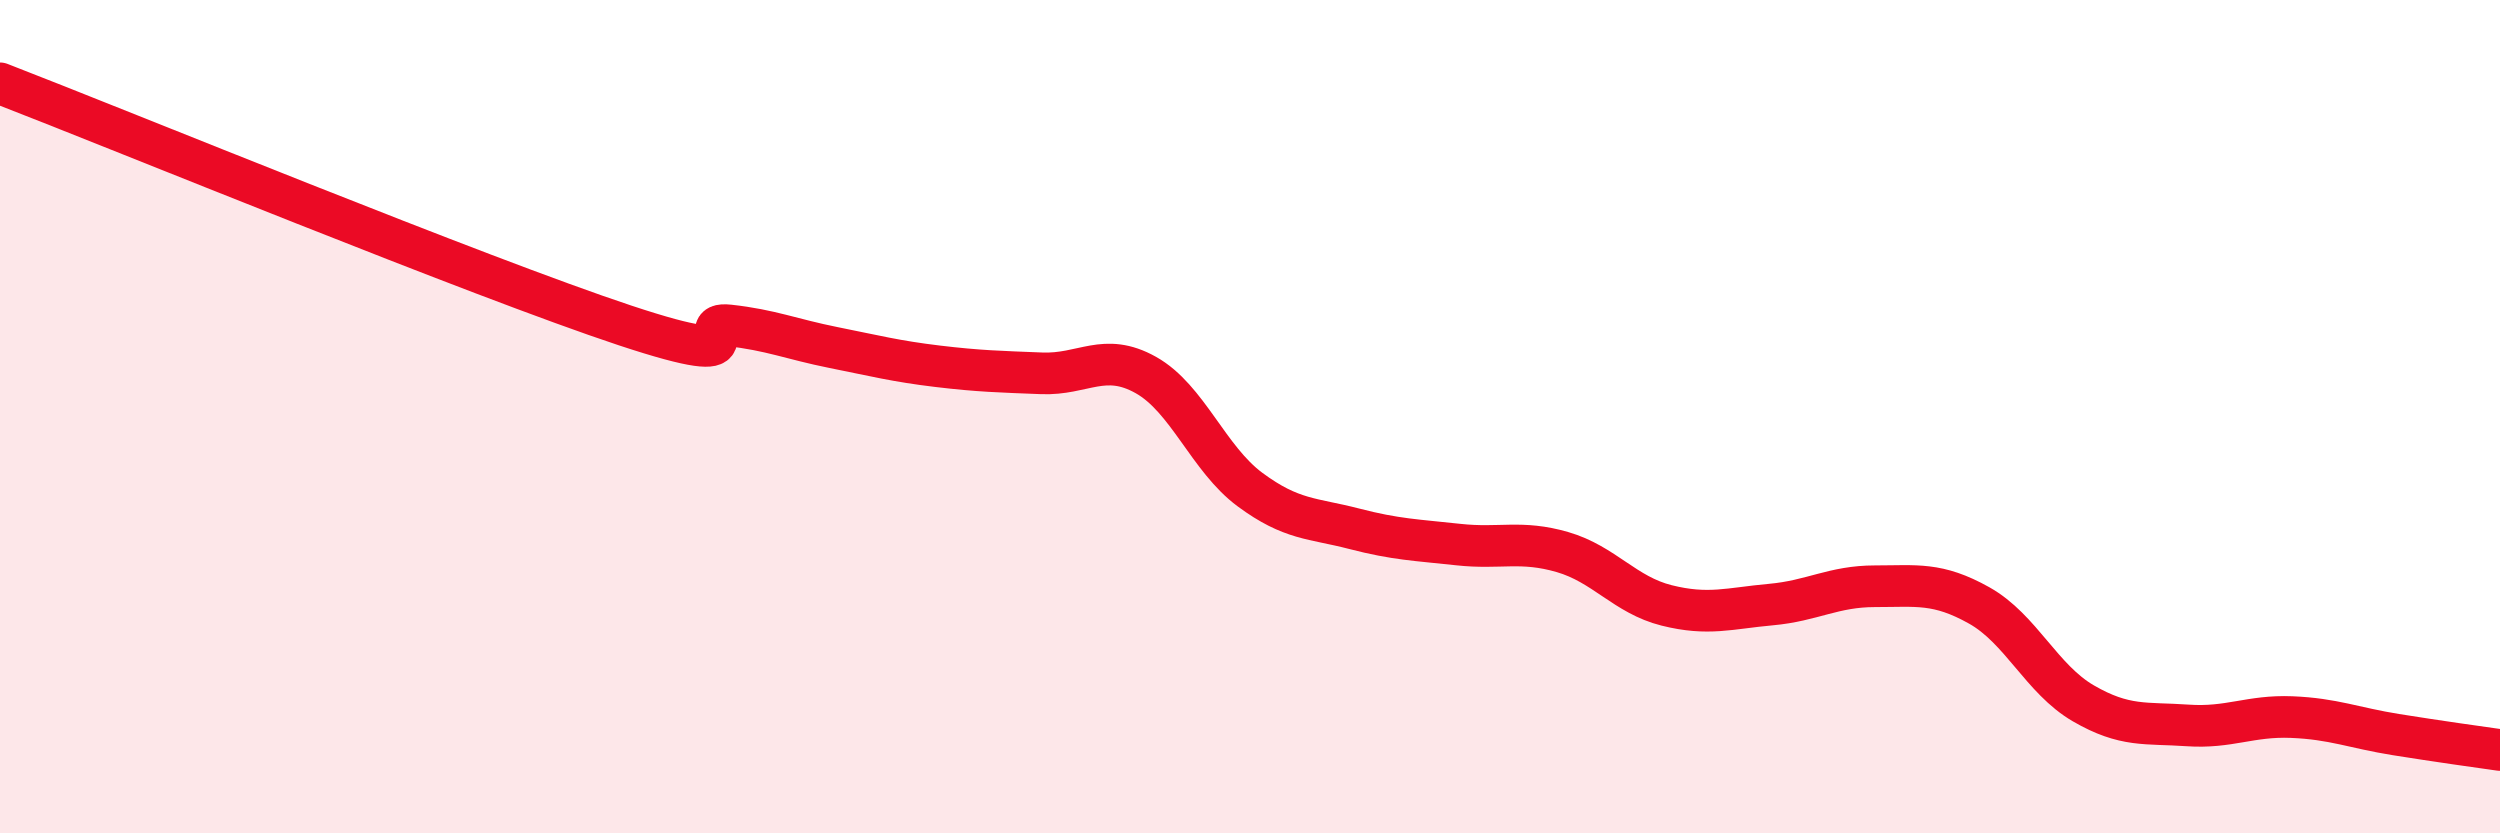
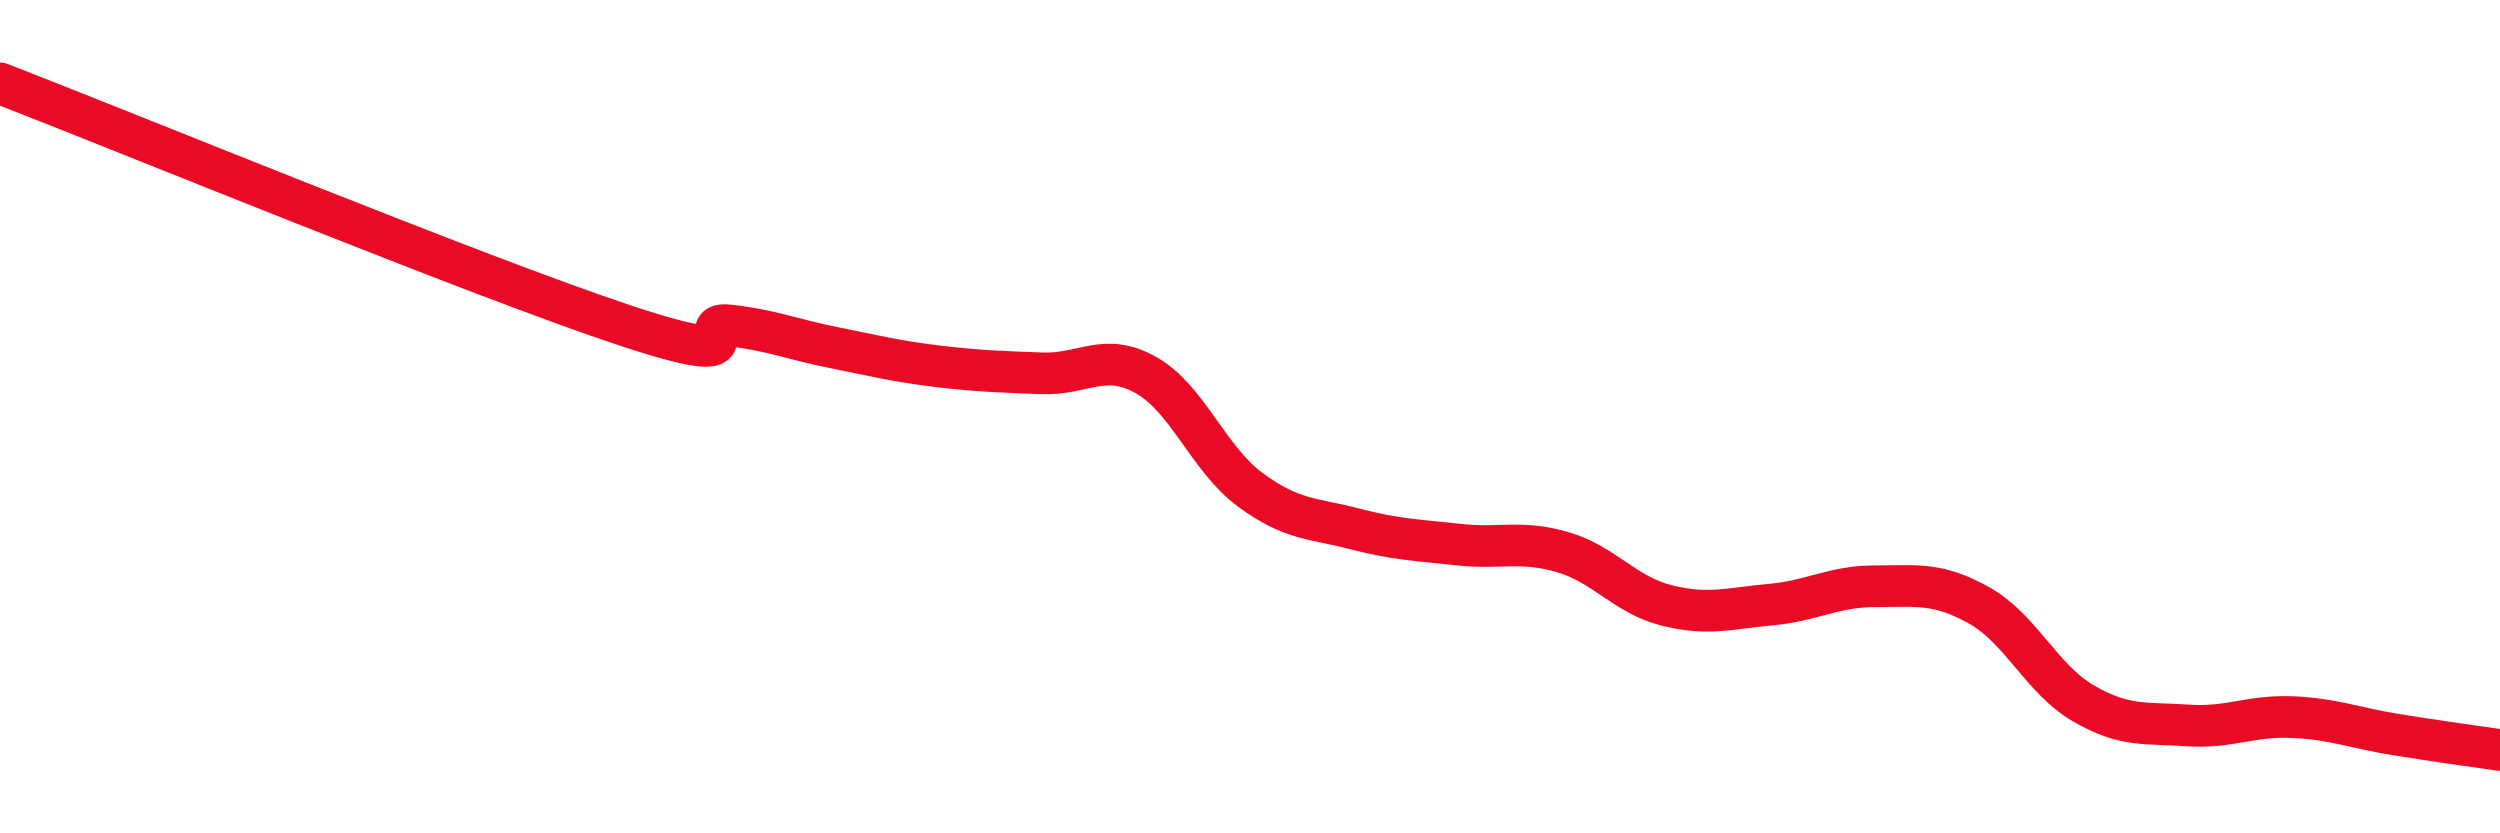
<svg xmlns="http://www.w3.org/2000/svg" width="60" height="20" viewBox="0 0 60 20">
-   <path d="M 0,2 C 3,3.16 11.5,6.65 15,7.81 C 18.5,8.97 16.5,7.7 17.5,7.81 C 18.5,7.92 19,8.14 20,8.34 C 21,8.54 21.5,8.67 22.5,8.79 C 23.5,8.91 24,8.92 25,8.96 C 26,9 26.5,8.44 27.5,9 C 28.5,9.56 29,11.01 30,11.75 C 31,12.49 31.5,12.43 32.5,12.69 C 33.5,12.95 34,12.96 35,13.07 C 36,13.18 36.5,12.96 37.5,13.25 C 38.5,13.54 39,14.28 40,14.53 C 41,14.78 41.5,14.6 42.5,14.51 C 43.5,14.42 44,14.07 45,14.07 C 46,14.07 46.5,13.97 47.5,14.53 C 48.5,15.09 49,16.3 50,16.88 C 51,17.46 51.5,17.34 52.5,17.41 C 53.5,17.48 54,17.17 55,17.21 C 56,17.25 56.5,17.47 57.5,17.63 C 58.5,17.79 59.5,17.93 60,18L60 20L0 20Z" fill="#EB0A25" opacity="0.1" stroke-linecap="round" stroke-linejoin="round" />
  <path d="M 0,2 C 3,3.16 11.5,6.65 15,7.81 C 18.5,8.97 16.5,7.7 17.5,7.81 C 18.5,7.92 19,8.14 20,8.34 C 21,8.54 21.5,8.67 22.5,8.79 C 23.5,8.91 24,8.92 25,8.96 C 26,9 26.5,8.44 27.5,9 C 28.5,9.56 29,11.01 30,11.75 C 31,12.49 31.5,12.43 32.5,12.69 C 33.5,12.95 34,12.96 35,13.07 C 36,13.18 36.5,12.96 37.5,13.25 C 38.5,13.54 39,14.28 40,14.53 C 41,14.78 41.5,14.6 42.5,14.51 C 43.5,14.42 44,14.07 45,14.07 C 46,14.07 46.5,13.97 47.5,14.53 C 48.5,15.09 49,16.3 50,16.88 C 51,17.46 51.5,17.34 52.5,17.41 C 53.5,17.48 54,17.17 55,17.21 C 56,17.25 56.5,17.47 57.5,17.63 C 58.5,17.79 59.5,17.93 60,18" stroke="#EB0A25" stroke-width="1" fill="none" stroke-linecap="round" stroke-linejoin="round" />
</svg>